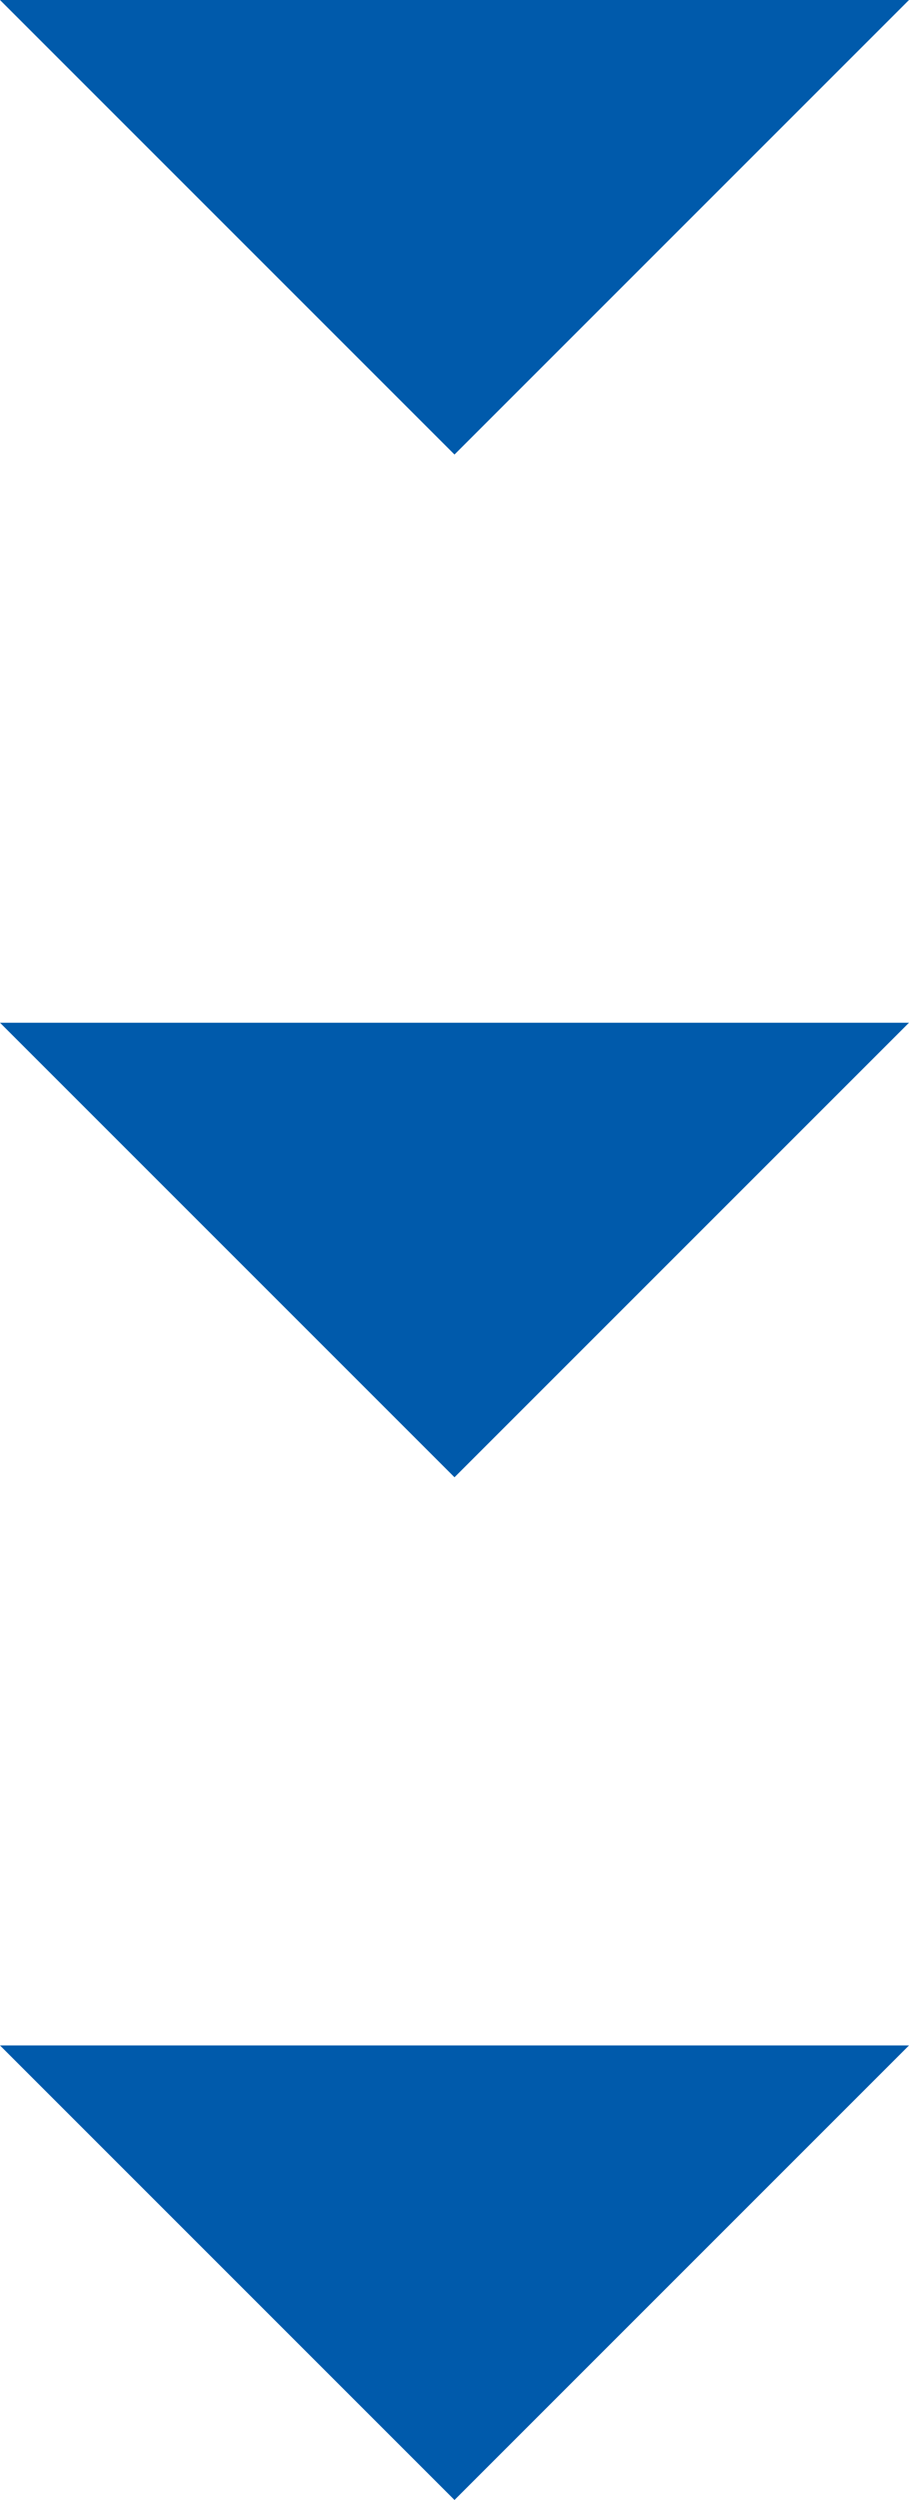
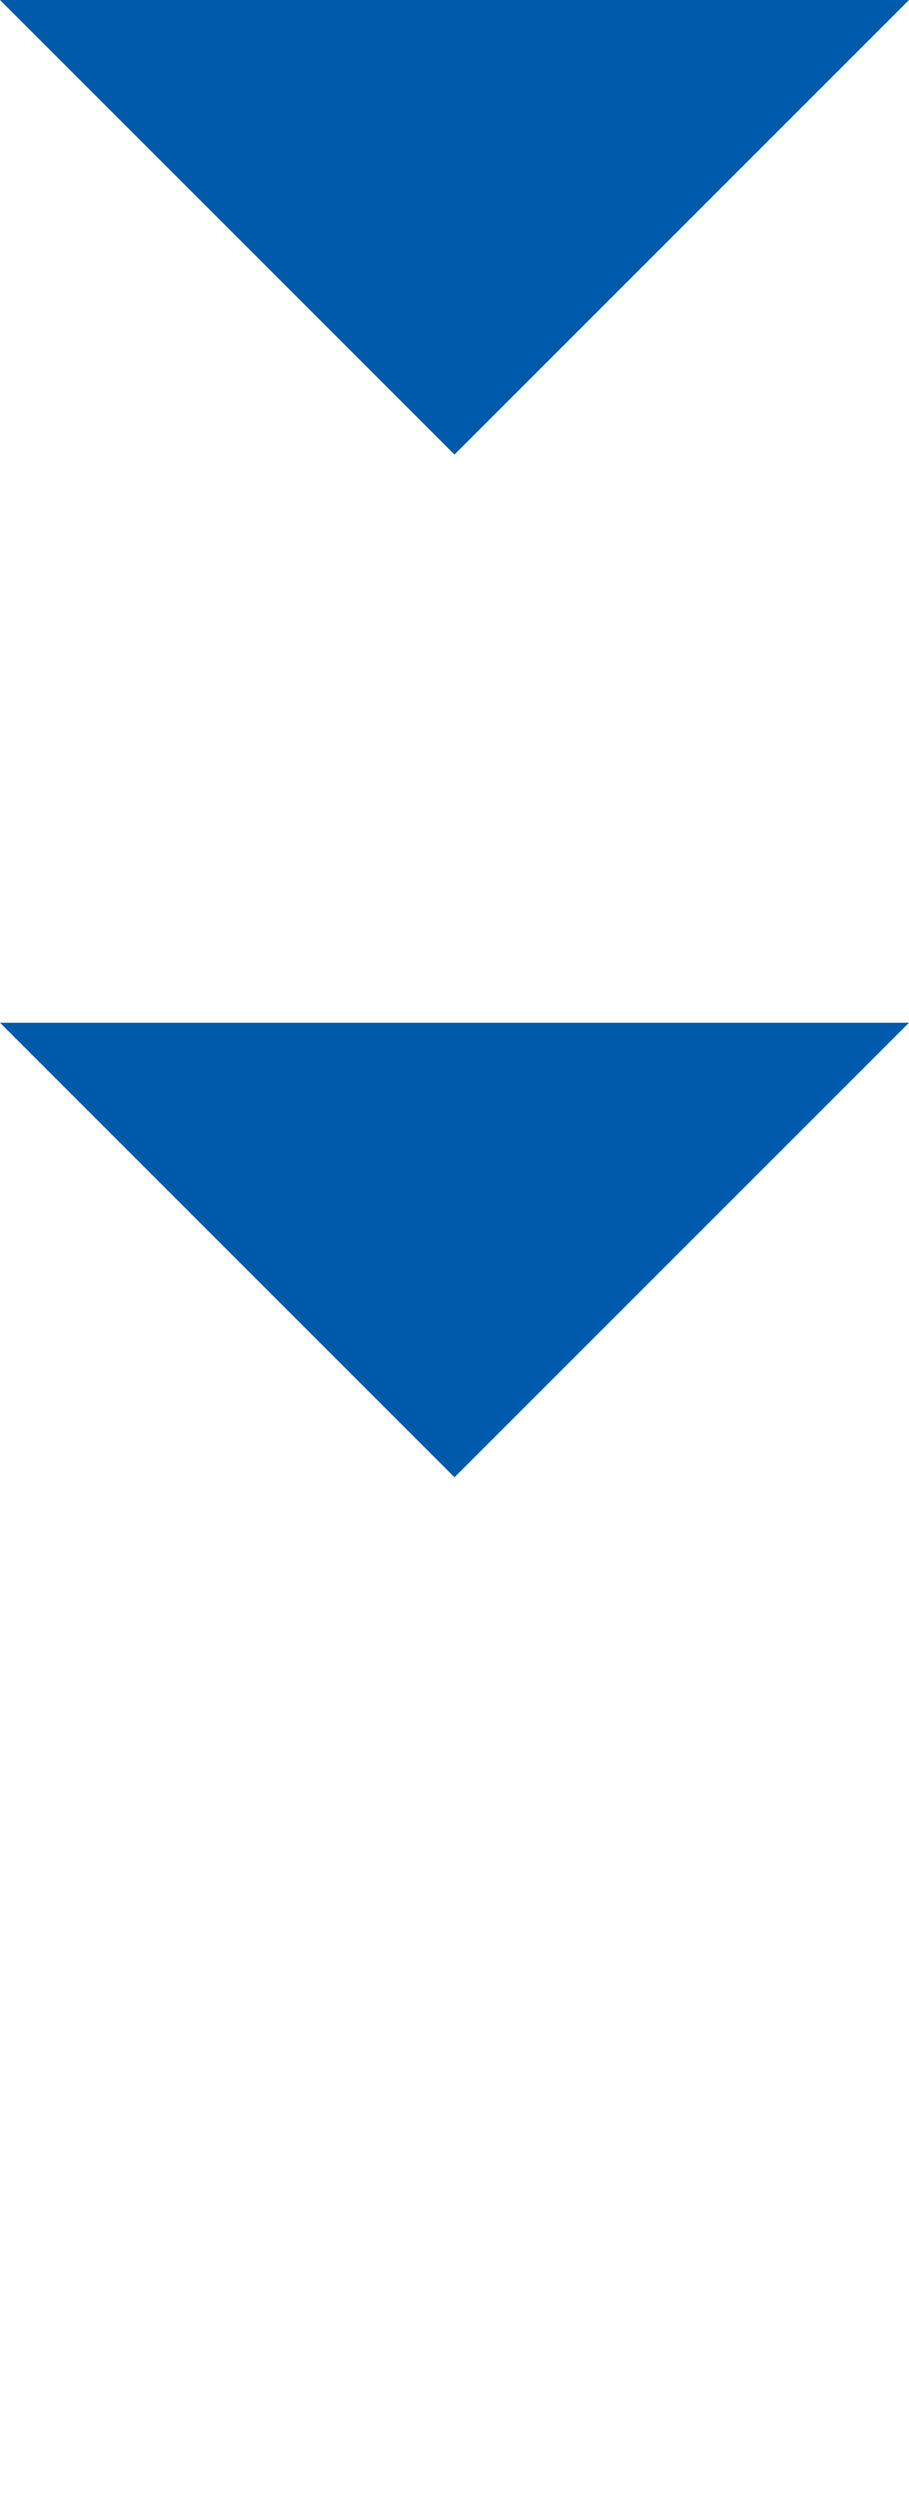
<svg xmlns="http://www.w3.org/2000/svg" width="16" height="44" viewBox="0 0 16 44">
  <g id="グループ_163" data-name="グループ 163" transform="translate(-952 -845)">
-     <path id="多角形_4" data-name="多角形 4" d="M8,0l8,8H0Z" transform="translate(968 889) rotate(180)" fill="#005aab" />
    <path id="多角形_5" data-name="多角形 5" d="M8,0l8,8H0Z" transform="translate(968 871) rotate(180)" fill="#005aab" />
    <path id="多角形_6" data-name="多角形 6" d="M8,0l8,8H0Z" transform="translate(968 853) rotate(180)" fill="#005aab" />
  </g>
</svg>